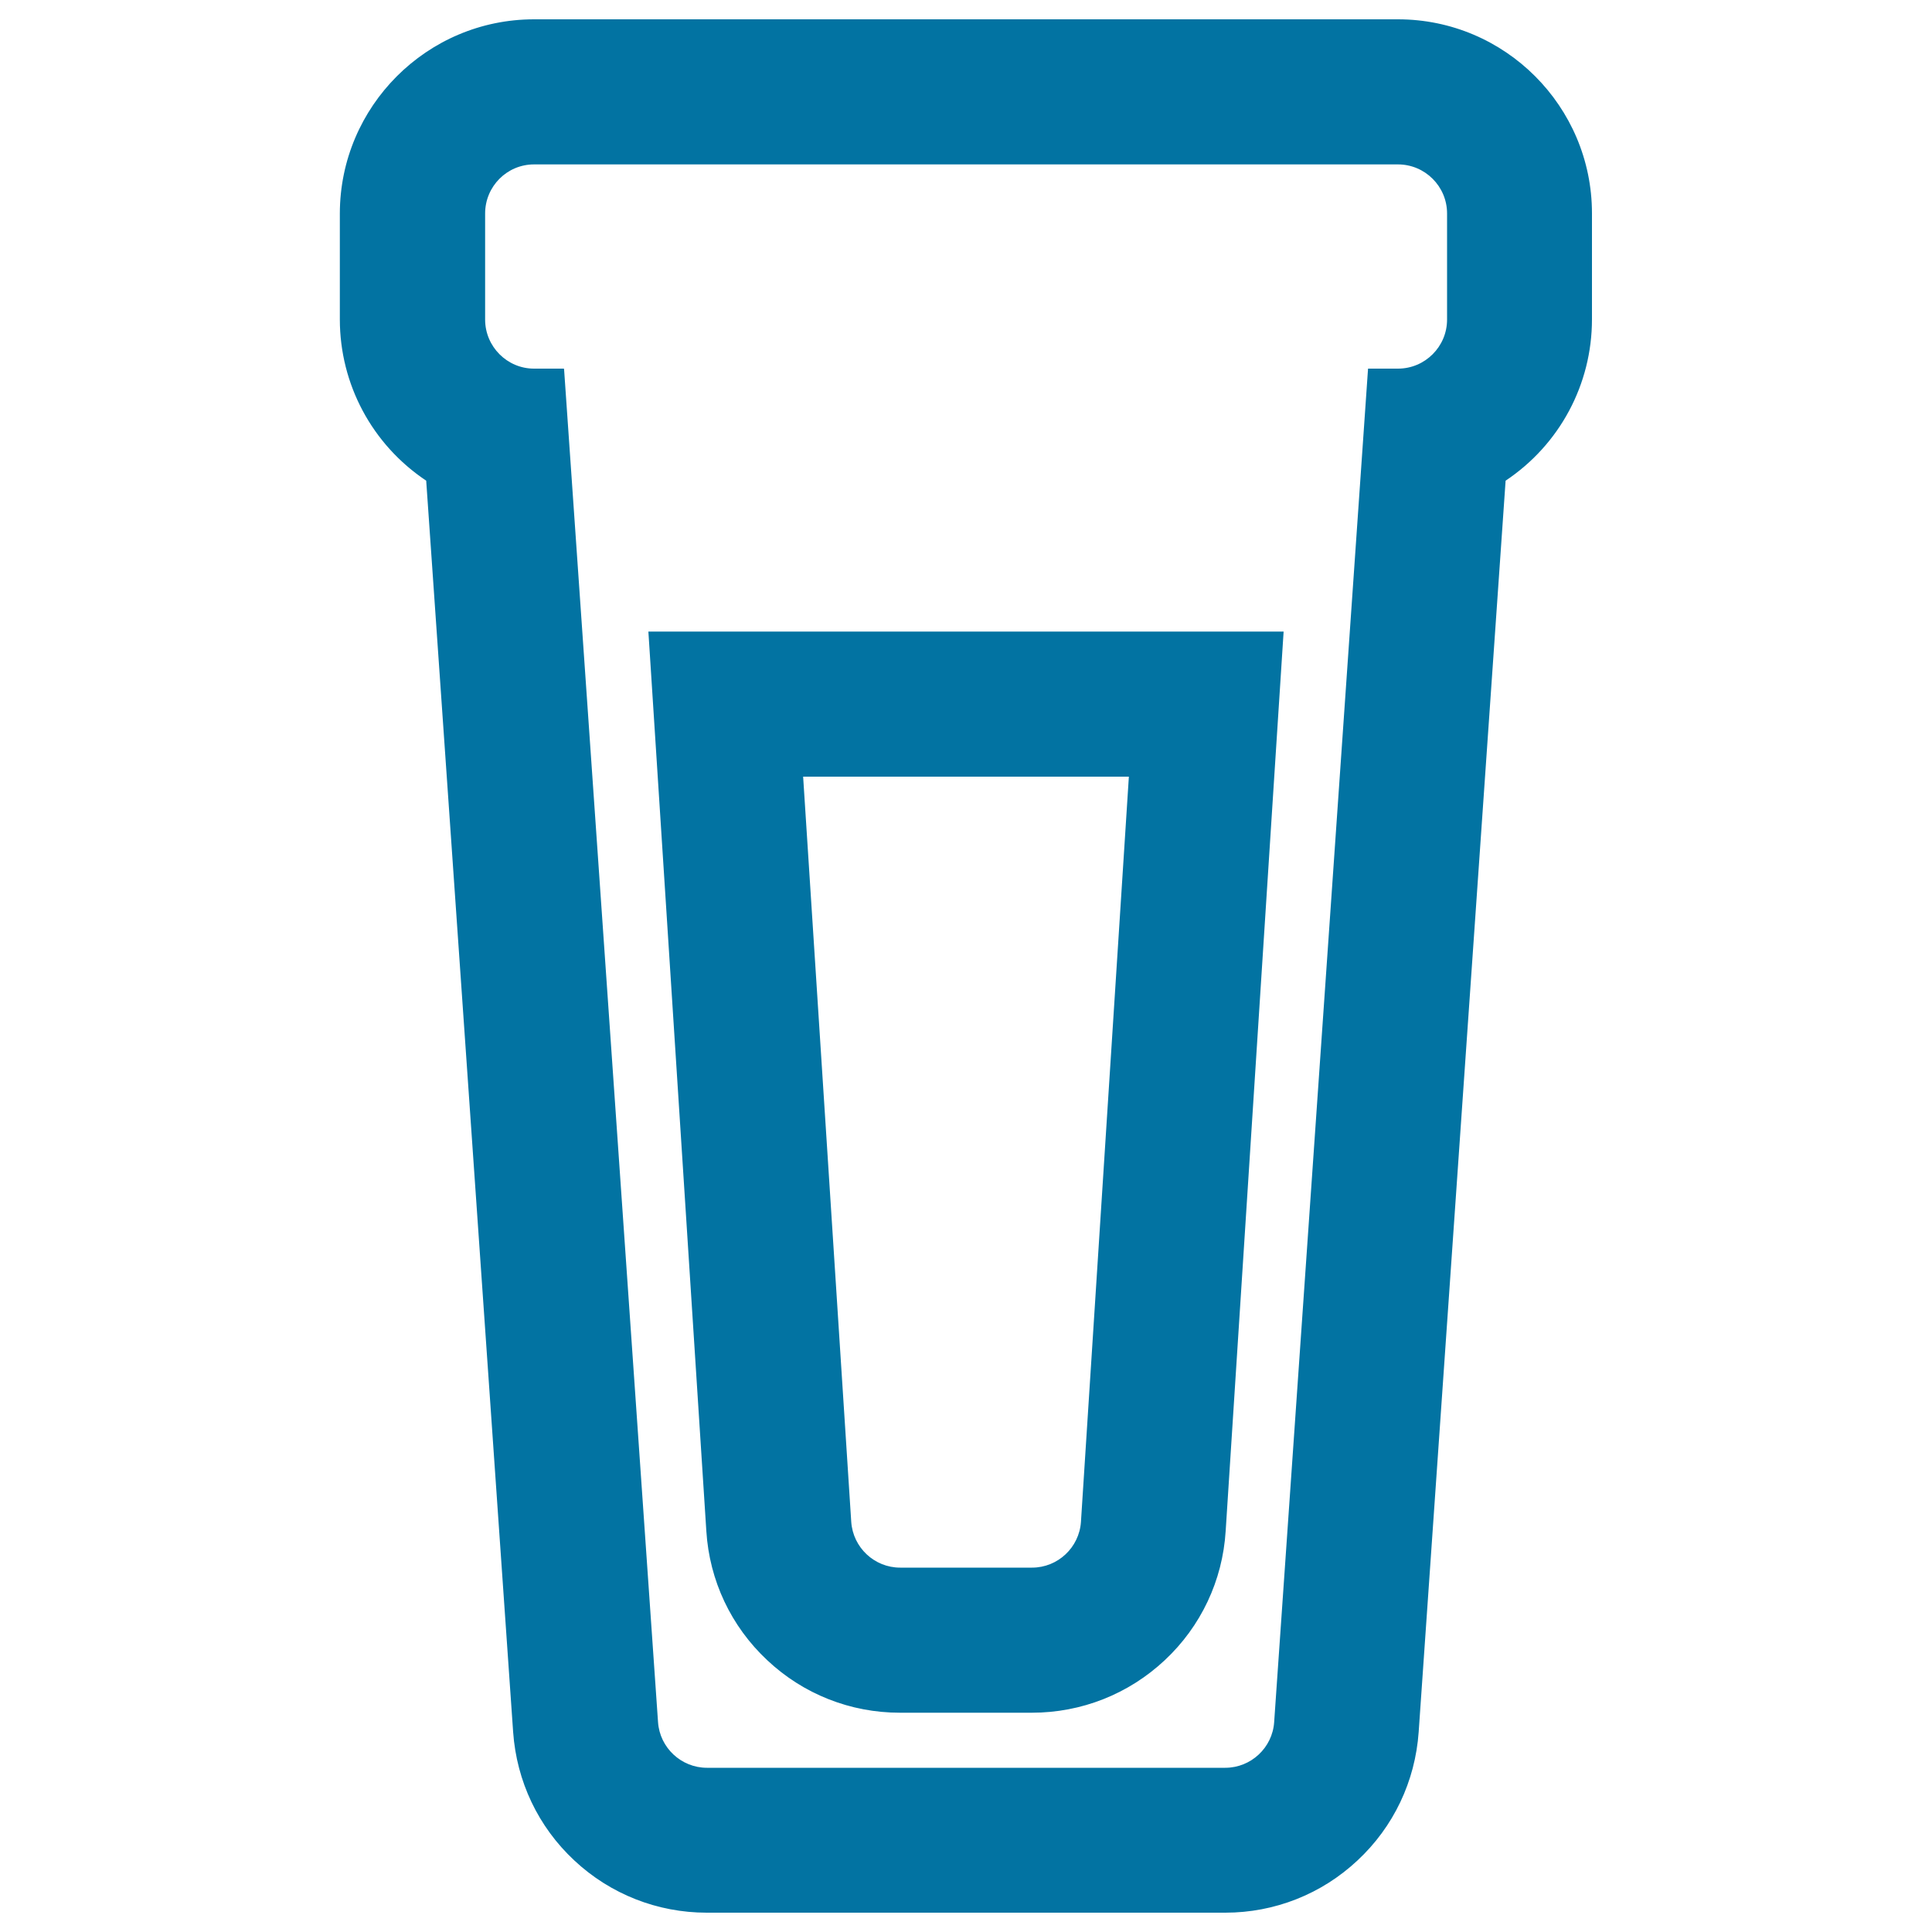
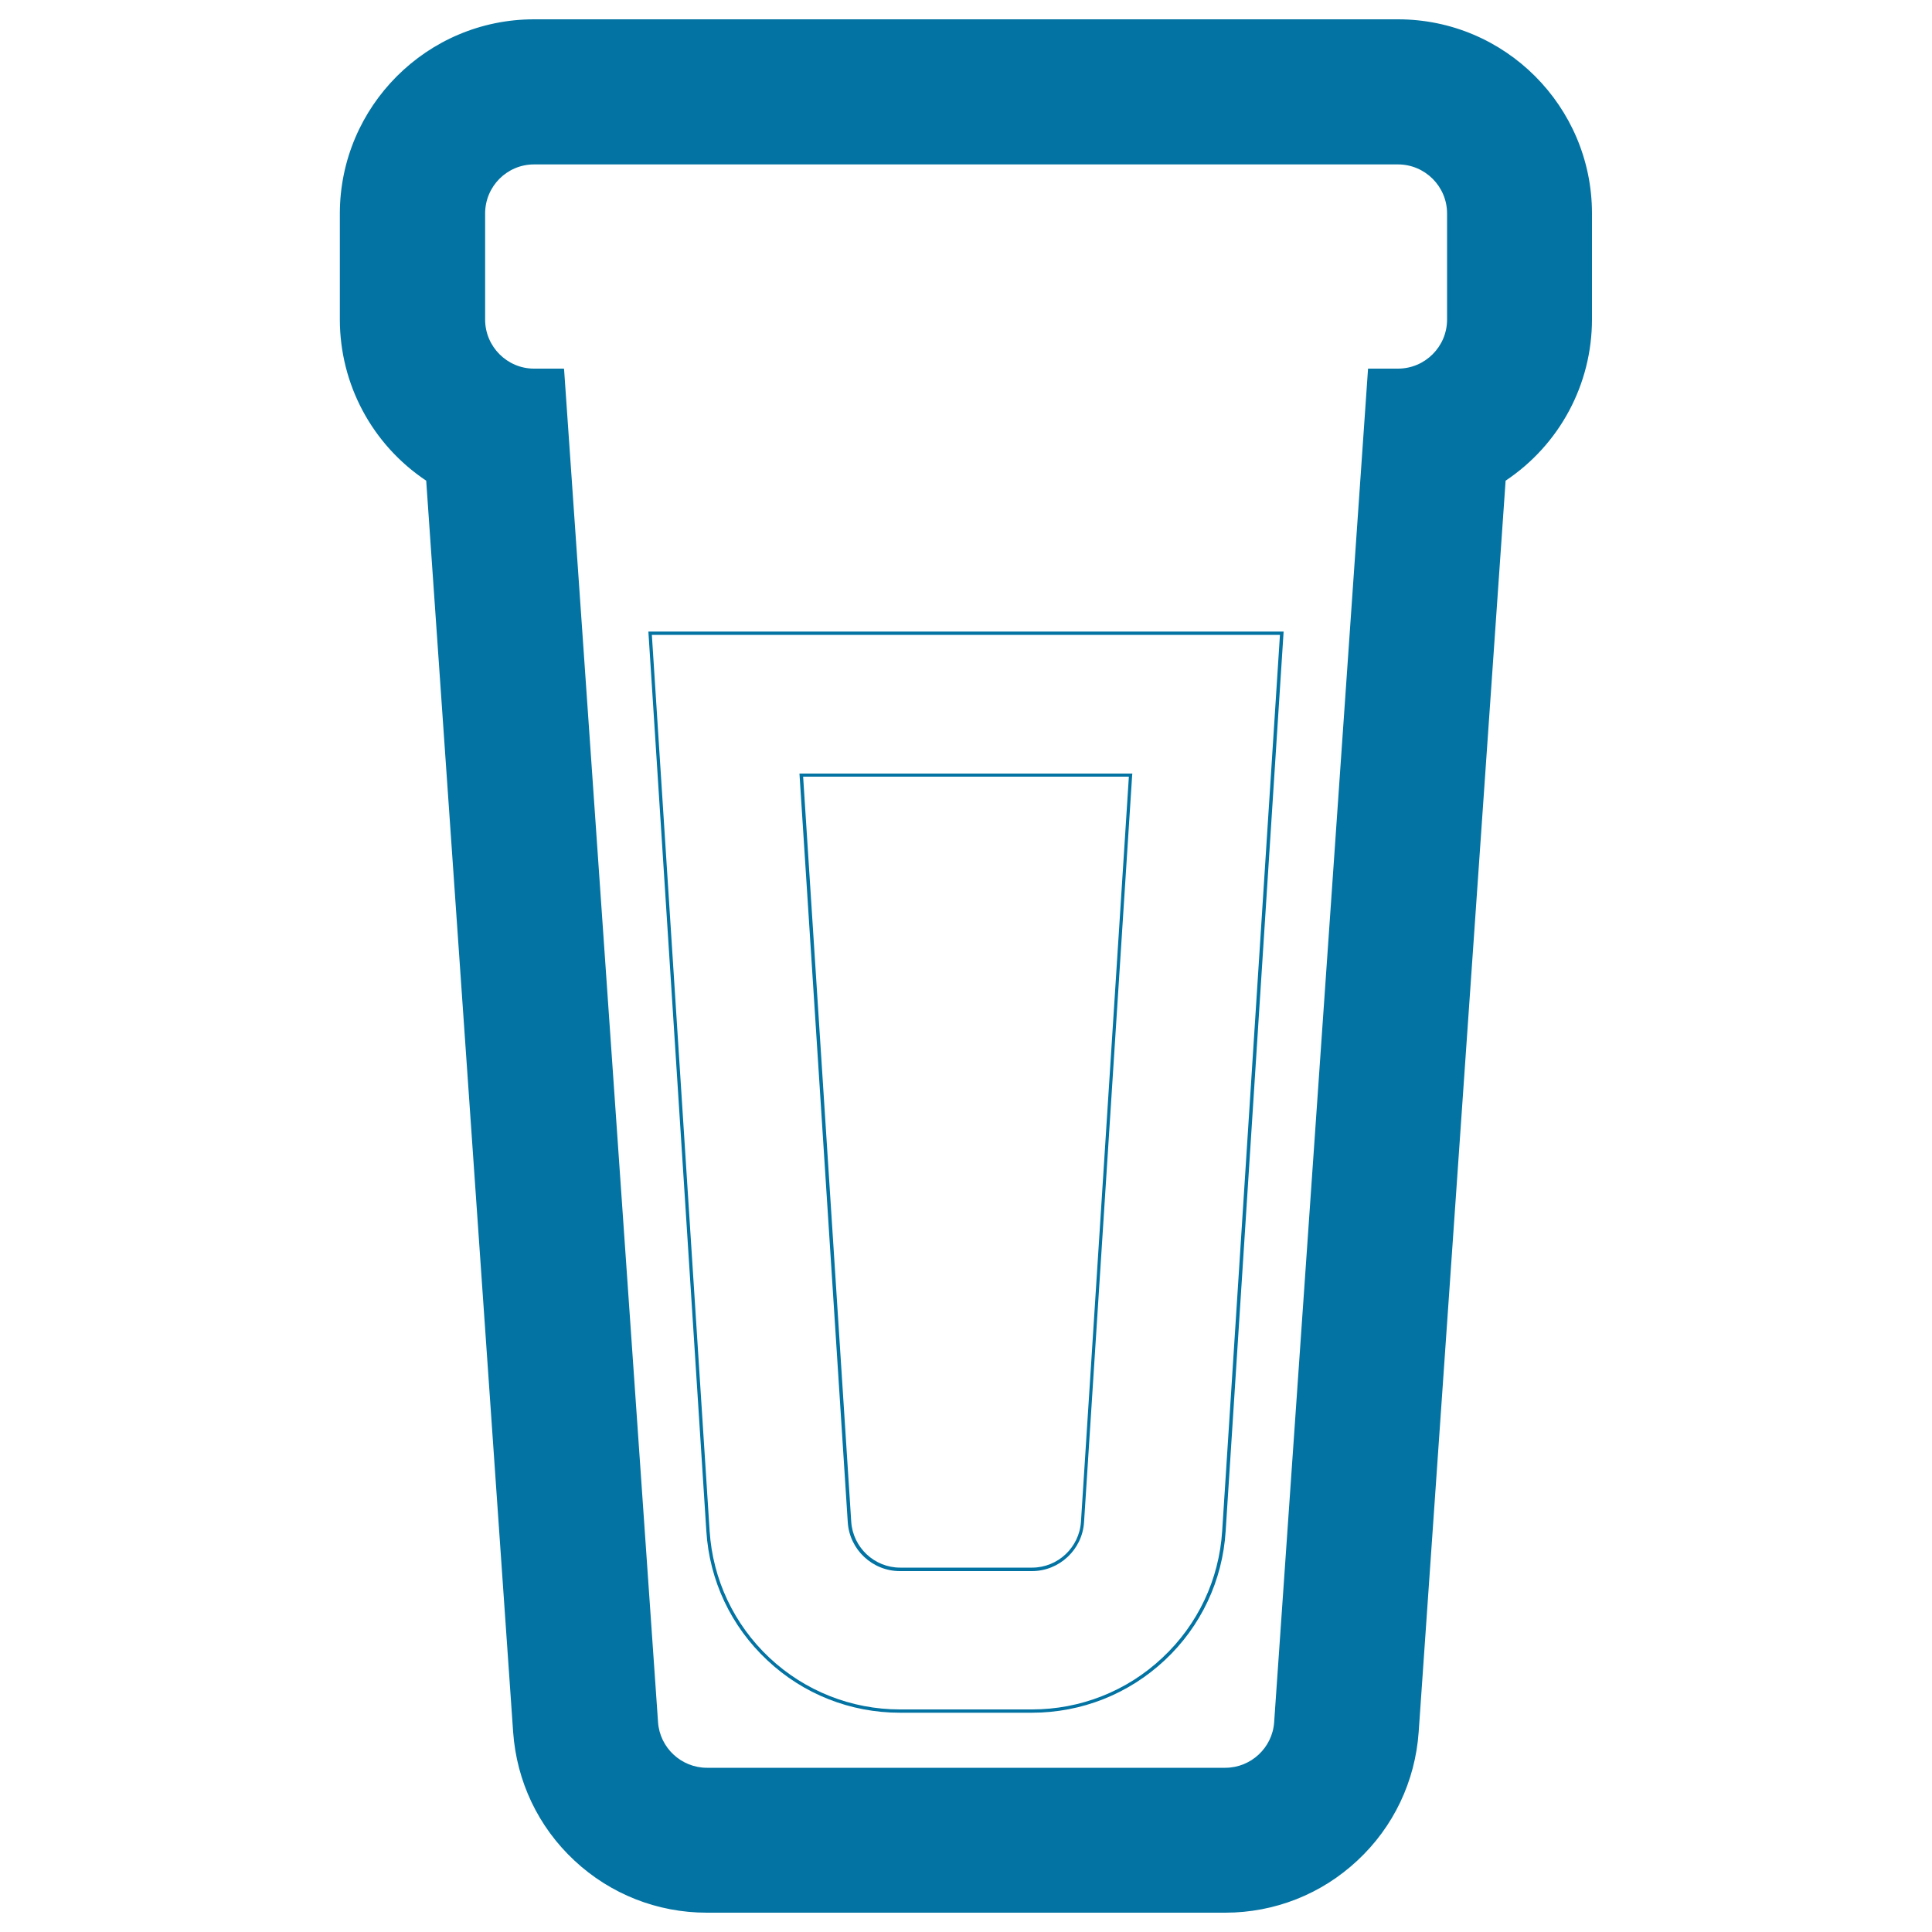
<svg xmlns="http://www.w3.org/2000/svg" viewBox="0 0 1000 1000" style="fill:#0273a2">
  <title>Water Glass Outline SVG icon</title>
  <g>
    <g>
      <path d="M276.4,10.9c-54.9,0-99.6,44.7-99.6,99.6v54.9c0,34.6,17.8,65.2,44.7,83.1l45,648.1c1.8,25.2,12.9,48.7,31.4,65.9c18.5,17.3,42.6,26.8,67.9,26.8h268.3c25.3,0,49.4-9.5,67.9-26.8c18.5-17.3,29.7-40.7,31.4-65.9l45-648.1c26.9-17.8,44.7-48.4,44.7-83.1v-54.9c0-54.9-44.7-99.6-99.6-99.6H276.4L276.4,10.9z M749.8,110.4v54.9c0,14.5-11.7,26.2-26.2,26.2h-14.7l-48.6,699.8c-1,13.7-12.4,24.4-26.1,24.4H365.8c-13.8,0-25.2-10.7-26.1-24.4l-48.6-699.8h-14.7c-14.5,0-26.2-11.7-26.2-26.2v-54.9c0-14.5,11.7-26.2,26.2-26.2h447.2C738.1,84.2,749.8,96,749.8,110.4z" />
      <path d="M634.2,990H365.8c-25.5,0-49.9-9.6-68.5-27c-18.7-17.4-29.9-41-31.7-66.5l-45-647.7c-28-18.7-44.7-49.9-44.7-83.5v-54.9C176,55.1,221,10,276.4,10h447.2C779,10,824,55.1,824,110.4v54.9c0,33.6-16.7,64.8-44.7,83.5l-45,647.7c-1.8,25.5-13,49.1-31.7,66.5C684,980.4,659.7,990,634.2,990z M276.4,11.7c-54.4,0-98.7,44.3-98.7,98.7v54.9c0,33.2,16.6,63.9,44.3,82.3l0.4,0.2l45,648.5c1.7,25,12.8,48.2,31.1,65.4c18.3,17.1,42.3,26.5,67.4,26.5h268.3c25.1,0,49-9.4,67.3-26.5c18.3-17.1,29.4-40.3,31.1-65.3l45-648.5l0.4-0.2c27.8-18.4,44.3-49.2,44.3-82.3v-54.9c0-54.4-44.3-98.7-98.7-98.7H276.4z M634.2,916.6H365.8c-14.2,0-26-11.1-27-25.2l-48.5-699.1h-13.9c-14.9,0-27.1-12.1-27.1-27.1v-54.9c0-14.9,12.1-27.1,27.1-27.1h447.2c14.9,0,27.1,12.1,27.1,27.1v54.9c0,14.9-12.1,27.1-27.1,27.1h-13.9l-48.5,699C660.2,905.6,648.3,916.6,634.2,916.6z M276.4,85.1c-14,0-25.3,11.4-25.3,25.4v54.9c0,14,11.4,25.4,25.3,25.4h15.5l0.1,0.8l48.6,699.8c0.9,13.2,12,23.6,25.3,23.6h268.3c13.3,0,24.4-10.4,25.3-23.6l48.6-700.6h15.5c14,0,25.4-11.4,25.4-25.4v-54.9c0-14-11.4-25.4-25.4-25.4H276.4z" />
    </g>
    <g>
-       <path d="M414.8,327.8h-78.3l5,78.1l24.9,386.6c1.6,25.3,12.7,48.9,31.3,66.2c18.5,17.4,42.7,26.9,68.1,26.9h68.3c25.4,0,49.6-9.6,68.1-26.9c18.5-17.4,29.6-40.9,31.3-66.2l24.9-386.6l5-78.1h-78.3H414.8L414.8,327.8z M560.3,787.8c-0.9,13.8-12.3,24.5-26.2,24.5h-68.3c-13.8,0-25.3-10.7-26.2-24.5l-24.9-386.6h170.4L560.3,787.8z" />
      <path d="M534.1,886.5h-68.3c-25.6,0-50-9.6-68.7-27.2c-18.7-17.5-29.9-41.2-31.5-66.8l-30-465.6h328.8l-5.1,79l-24.9,386.6c-1.6,25.6-12.8,49.3-31.5,66.8C584.1,876.9,559.7,886.5,534.1,886.5z M337.4,328.6l29.9,463.8c1.6,25.1,12.6,48.4,31,65.7c18.4,17.2,42.4,26.7,67.5,26.7h68.3c25.2,0,49.2-9.5,67.5-26.7c18.4-17.2,29.4-40.5,31-65.7l29.9-463.8H337.4L337.4,328.6z M534.1,813.2h-68.3c-14.2,0-26.1-11.1-27-25.3l-25-387.5h172.3l-0.1,0.9l-24.9,386.6C560.2,802,548.4,813.2,534.1,813.2z M415.7,402l24.9,385.7c0.9,13.3,12,23.7,25.3,23.7h68.3c13.3,0,24.4-10.4,25.3-23.7L584.3,402H415.7L415.7,402z" />
    </g>
  </g>
</svg>